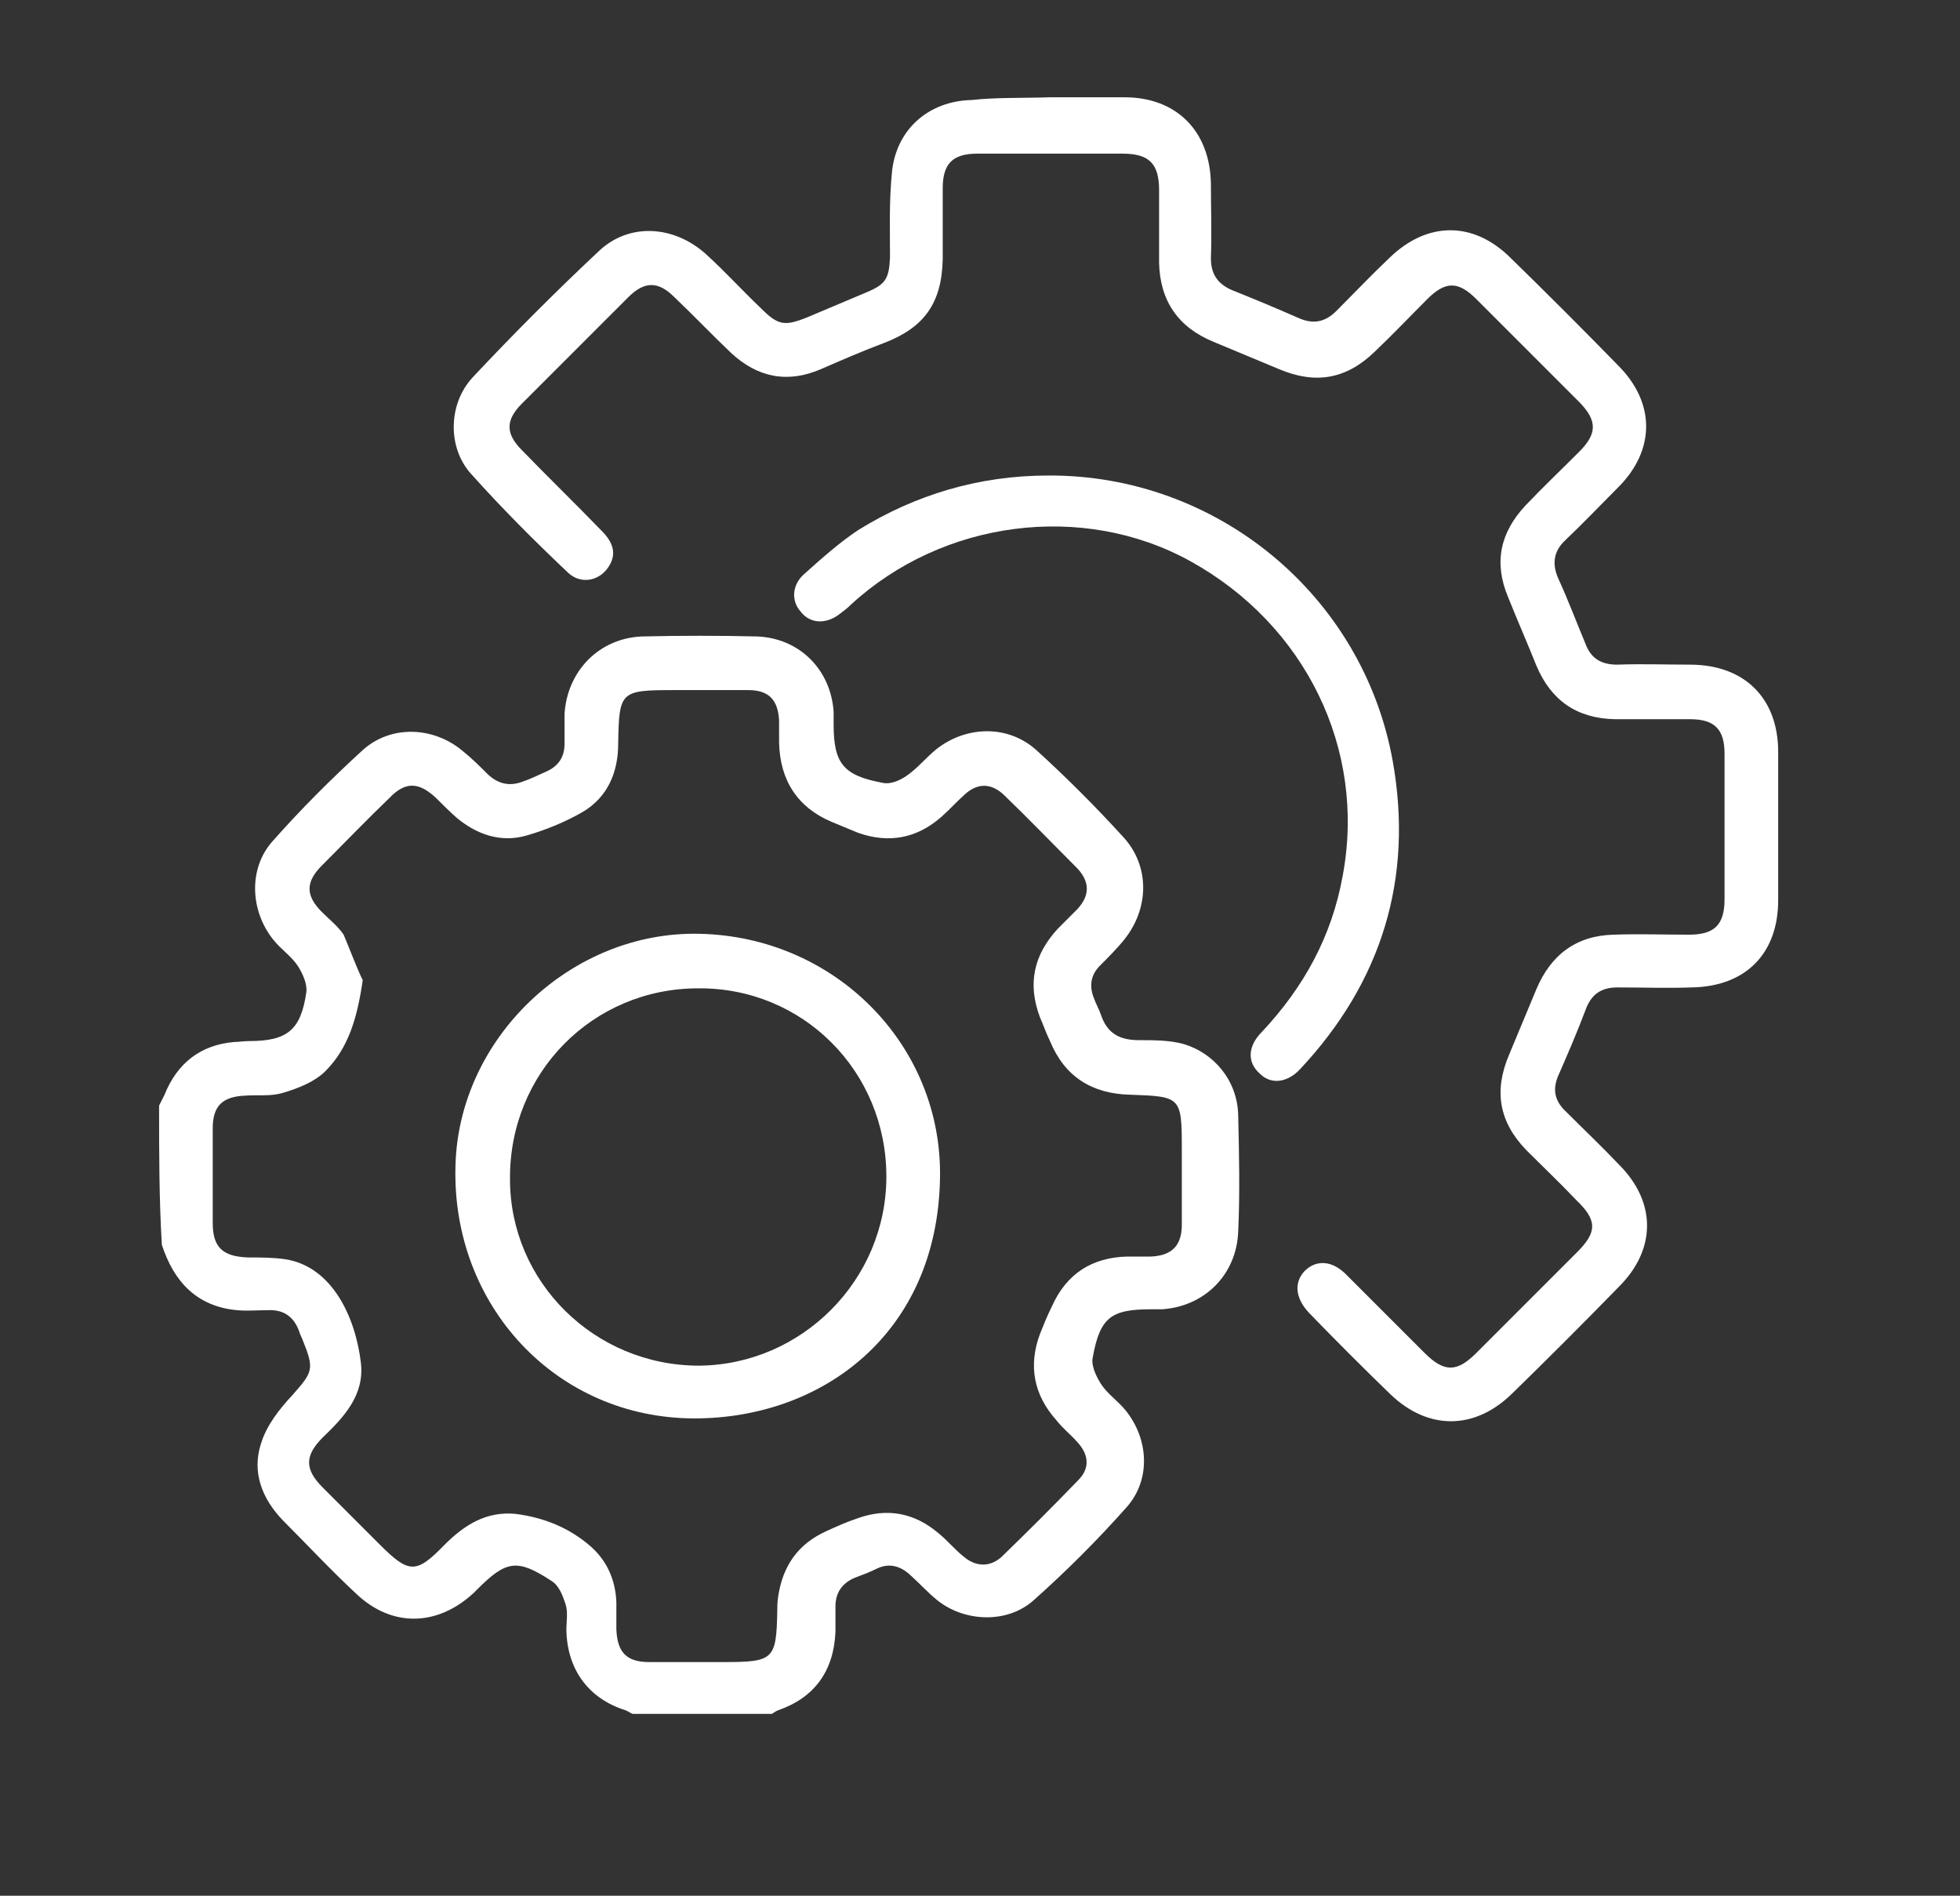
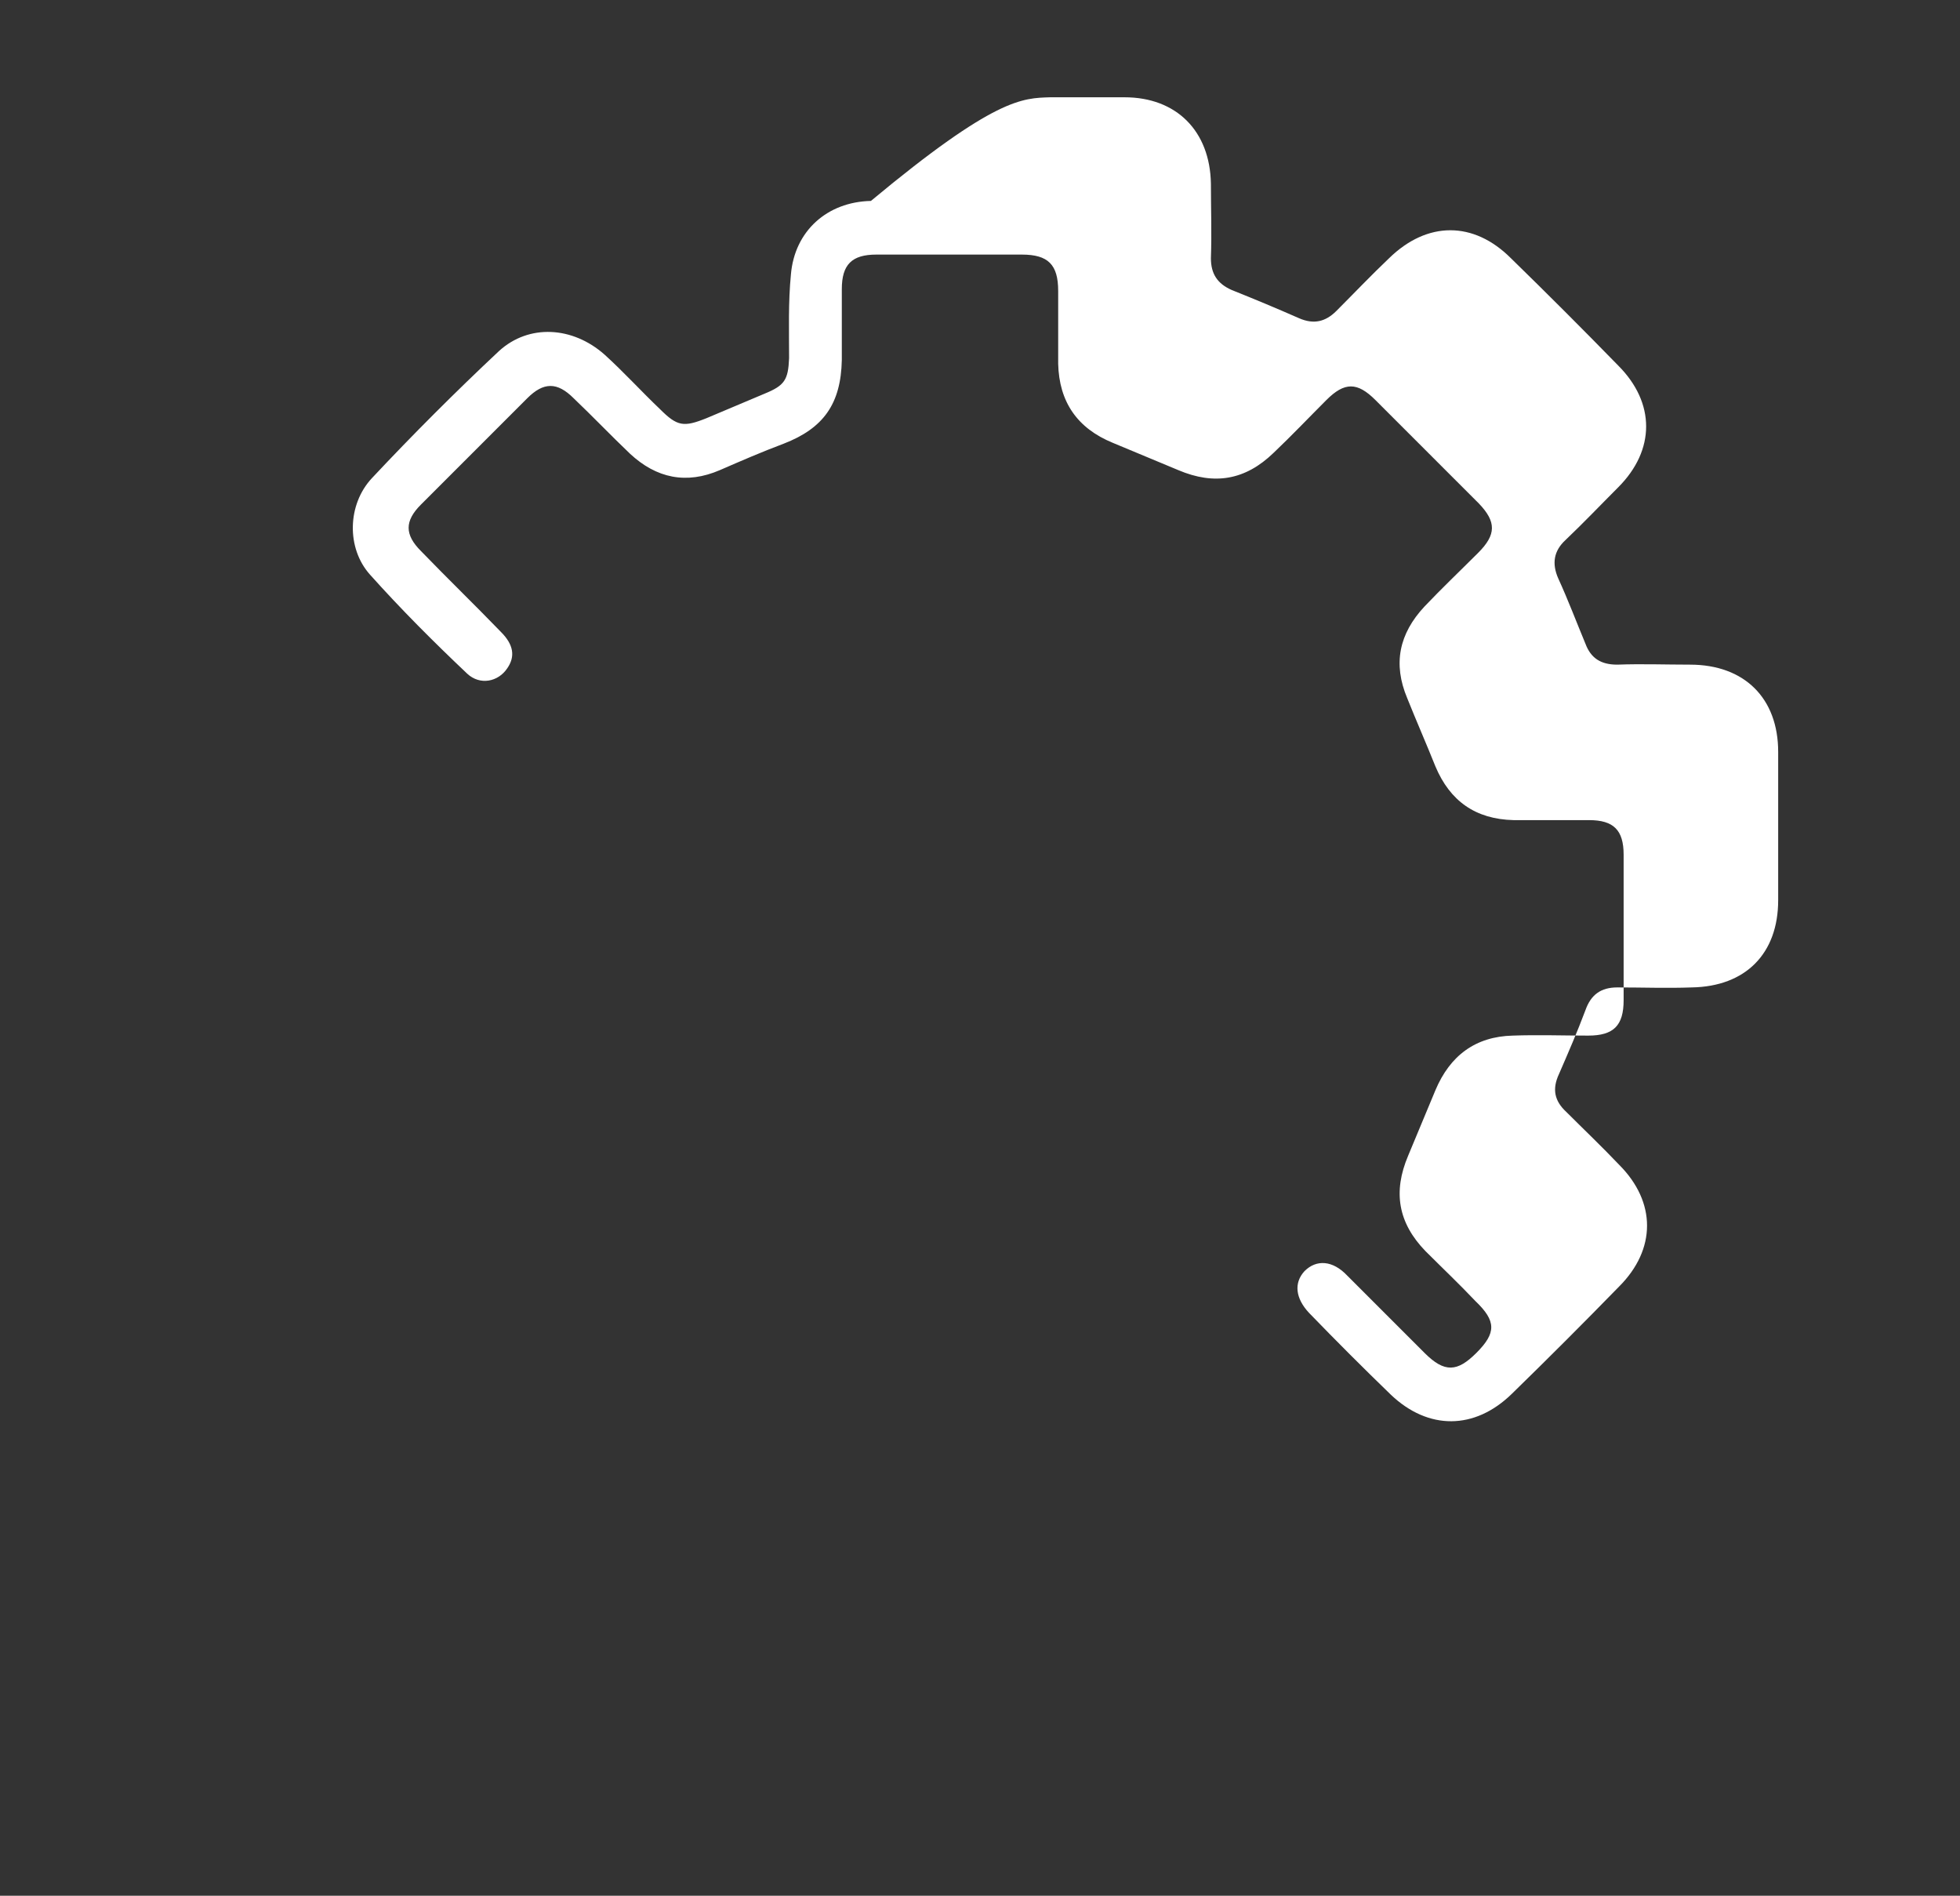
<svg xmlns="http://www.w3.org/2000/svg" fill="white" version="1.1" id="Capa_1" x="0px" y="0px" viewBox="0 0 215.6 208.5" style="enable-background:new 0 0 215.6 208.5;" xml:space="preserve">
  <rect x="0" y="0" width="215.6" height="208.5" fill="#333333" stroke="none" />
-   <path d="M17.5,121.6c0.2-0.4,0.4-0.8,0.6-1.2c1.4-3.5,4-5.5,7.7-5.8c0.5,0,1-0.1,1.6-0.1c4.2,0,5.7-1.2,6.3-5.4  c0.1-0.9-0.4-2-0.9-2.8c-0.7-1.1-1.9-1.9-2.7-2.9c-2.6-3.2-2.8-7.9-0.1-10.9c3.1-3.5,6.4-6.8,9.9-10c3.1-2.8,7.8-2.6,11,0.1  c1,0.8,1.9,1.7,2.8,2.6c1.1,1,2.3,1.3,3.7,0.8c0.9-0.3,1.7-0.7,2.6-1.1c1.4-0.6,2.1-1.6,2.1-3.1c0-1.1,0-2.2,0-3.3  c0.3-4.7,3.8-8.3,8.5-8.5c4.2-0.1,8.5-0.1,12.7,0c4.7,0.2,8.1,3.7,8.4,8.3c0,0.5,0,0.9,0,1.4c0,4.3,1.1,5.6,5.4,6.4  c0.9,0.2,2-0.3,2.8-0.9c1.1-0.8,2-1.9,3.1-2.8c3.3-2.6,7.9-2.7,11,0.1c3.3,3,6.5,6.2,9.6,9.6c2.9,3.2,2.8,7.8,0.1,11.2  c-0.8,1-1.8,2-2.7,2.9c-1,1-1.2,2.2-0.7,3.5c0.2,0.6,0.6,1.3,0.8,1.9c0.7,2.1,2.1,2.8,4.2,2.8c1.6,0,3.3,0,4.8,0.4  c3.5,1,6,4.1,6.1,7.8c0.1,4.3,0.2,8.6,0,12.9c-0.2,4.7-3.7,8.2-8.4,8.5c-0.4,0-0.8,0-1.2,0c-4.4,0-5.6,0.9-6.4,5.3  c-0.2,0.9,0.4,2.1,0.9,2.9c0.7,1.1,1.9,1.9,2.7,2.9c2.6,3.2,2.8,7.7,0.1,10.7c-3.2,3.6-6.6,7-10.2,10.2c-2.9,2.6-7.6,2.4-10.6,0  c-1.1-0.9-2-1.9-3-2.8c-1.1-1-2.3-1.3-3.6-0.7c-0.8,0.4-1.6,0.7-2.4,1c-1.5,0.6-2.2,1.7-2.2,3.2c0,0.9,0,1.9,0,2.8  c-0.2,4.3-2.3,7.2-6.3,8.6c-0.3,0.1-0.5,0.3-0.7,0.4c-5.1,0-10.2,0-15.3,0c-0.3-0.1-0.5-0.3-0.8-0.4c-4.1-1.3-6.4-4.5-6.5-8.8  c0-1,0.2-2-0.1-2.9c-0.3-0.9-0.7-2-1.5-2.5c-3.8-2.5-5-2.3-8.2,0.9c-0.1,0.1-0.2,0.2-0.4,0.4c-4,3.7-9,3.8-12.9,0.1  c-2.8-2.6-5.4-5.4-8.1-8.1c-2.3-2.4-3.4-5.3-2.4-8.4c0.6-2,2-3.8,3.5-5.4c2.2-2.5,2.4-2.8,1.1-6c-0.1-0.3-0.3-0.6-0.4-1  c-0.6-1.6-1.7-2.4-3.5-2.3c-1.1,0-2.2,0.1-3.3,0c-4.5-0.4-7-3.2-8.3-7.2C17.5,131.8,17.5,126.7,17.5,121.6z M39.9,107.8  c-0.6,4.2-1.6,7.5-4.1,10c-1.2,1.2-3,1.9-4.7,2.4c-1.3,0.4-2.7,0.2-4.1,0.3c-2.5,0.1-3.6,1.1-3.6,3.6c0,3.5,0,7,0,10.4  c0,2.7,1.1,3.7,3.9,3.8c1.4,0,2.8,0,4.1,0.2c5.1,0.8,7.7,6.3,8.3,11.4c0.4,3.5-1.8,5.9-4.2,8.2c-2,2-2,3.5,0,5.5  c2.1,2.1,4.2,4.2,6.3,6.3c3.2,3.2,4,3.2,7.1,0c2.2-2.2,4.6-3.7,7.8-3.4c3.1,0.4,5.9,1.5,8.3,3.6c1.8,1.6,2.7,3.7,2.8,6.1  c0,1,0,2,0,3c0.1,2.5,1.1,3.6,3.6,3.6c2.8,0,5.6,0,8.3,0c5.4,0,5.7-0.3,5.8-5.6c0-0.5,0-1,0.1-1.6c0.5-3.4,2.2-5.8,5.3-7.2  c1.1-0.5,2.2-1,3.4-1.4c3.3-1.2,6.3-0.6,8.9,1.6c1,0.8,1.8,1.8,2.8,2.6c1.3,1.1,2.8,1.2,4.1,0.1c2.9-2.8,5.7-5.6,8.5-8.5  c1.3-1.3,1.2-2.8-0.1-4.2c-0.7-0.8-1.6-1.5-2.3-2.4c-2.5-2.8-3.1-6-1.8-9.5c0.4-1,0.8-2,1.3-3c1.6-3.6,4.4-5.4,8.3-5.5  c0.9,0,1.7,0,2.6,0c2.3-0.1,3.4-1.2,3.4-3.5c0-2.8,0-5.6,0-8.3c0-5.8-0.1-5.8-5.7-6c-4.2-0.1-7.2-2-8.8-5.9  c-0.4-0.8-0.7-1.7-1.1-2.6c-1.4-3.7-0.7-6.9,2-9.8c0.7-0.7,1.4-1.4,2.1-2.1c1.4-1.5,1.4-3,0-4.5c-2.7-2.7-5.4-5.5-8.1-8.1  c-1.4-1.3-2.9-1.3-4.3,0c-0.9,0.8-1.6,1.6-2.5,2.4c-2.7,2.4-5.8,3-9.2,1.8c-1-0.4-1.9-0.8-2.9-1.2c-3.8-1.6-5.7-4.6-5.8-8.7  c0-0.8,0-1.6,0-2.4c-0.1-2.3-1.1-3.4-3.4-3.4c-2.8,0-5.6,0-8.3,0c-5.8,0-5.9,0.2-6,5.9c0,3.2-1.2,5.9-3.9,7.5  c-1.9,1.1-4.1,2-6.2,2.6c-2.8,0.8-5.4-0.1-7.6-1.9c-0.8-0.7-1.5-1.4-2.3-2.2c-1.9-1.8-3.4-1.9-5.2,0c-2.5,2.4-4.9,4.9-7.4,7.4  c-1.8,1.8-1.8,3.3,0,5.1c0.8,0.8,1.8,1.6,2.4,2.5C38.6,104.7,39.3,106.6,39.9,107.8z" />
-   <path d="M115.5,10.7c2.7,0,5.4,0,8.2,0c5.7,0,9.4,3.7,9.5,9.5c0,2.7,0.1,5.4,0,8.2c0,1.7,0.7,2.8,2.3,3.5c2.5,1,4.9,2,7.4,3.1  c1.6,0.7,2.9,0.4,4.1-0.8c1.9-1.9,3.8-3.9,5.8-5.8c4.2-4.1,9.3-4.1,13.4,0c4,3.9,7.9,7.8,11.8,11.8c4.1,4.1,4.1,9.3,0,13.4  c-1.9,1.9-3.8,3.9-5.8,5.8c-1.3,1.2-1.5,2.6-0.8,4.2c1.1,2.4,2,4.8,3,7.2c0.6,1.6,1.7,2.3,3.5,2.3c2.7-0.1,5.3,0,8,0  c6,0,9.7,3.7,9.7,9.6c0,5.4,0,10.9,0,16.3c0,5.9-3.6,9.5-9.5,9.6c-2.7,0.1-5.4,0-8.2,0c-1.8,0-2.9,0.8-3.5,2.5  c-0.9,2.4-1.9,4.7-2.9,7c-0.8,1.7-0.5,3,0.8,4.2c1.9,1.9,3.9,3.8,5.8,5.8c4.1,4.1,4.1,9.3,0,13.4c-3.9,4-7.8,7.9-11.8,11.8  c-4.1,4-9.2,4-13.3,0.1c-3-2.9-6-5.9-9-9c-1.5-1.6-1.7-3.3-0.5-4.6c1.3-1.3,3.1-1.2,4.7,0.5c2.8,2.8,5.7,5.7,8.5,8.5  c2.2,2.2,3.6,2.1,5.7,0c3.7-3.7,7.4-7.4,11.1-11.1c2.2-2.2,2.2-3.5-0.1-5.7c-1.8-1.9-3.7-3.7-5.5-5.5c-3-3.1-3.6-6.5-1.9-10.5  c1-2.4,2-4.8,3-7.2c1.6-3.8,4.4-5.9,8.5-6c2.8-0.1,5.6,0,8.3,0c2.8,0,3.9-1.1,3.9-3.9c0-5.3,0-10.7,0-16c0-2.7-1.1-3.8-3.8-3.8  c-2.8,0-5.6,0-8.3,0c-4.2-0.1-7-2.1-8.6-5.9c-1-2.5-2.1-5-3.1-7.5c-1.6-3.8-0.9-7.1,1.9-10.1c1.9-2,3.9-3.9,5.9-5.9s2-3.4,0.1-5.4  c-3.8-3.8-7.6-7.6-11.4-11.4c-2-2-3.4-2-5.4,0c-1.9,1.9-3.8,3.9-5.8,5.8c-3.1,3-6.5,3.6-10.5,1.9c-2.4-1-4.8-2-7.2-3  c-3.9-1.6-5.9-4.5-6-8.7c0-2.7,0-5.3,0-8c0-2.9-1.1-4-4-4c-5.3,0-10.7,0-16,0c-2.7,0-3.8,1.1-3.8,3.8c0,2.6,0,5.2,0,7.8  c-0.1,4.8-2,7.5-6.4,9.2c-2.4,0.9-4.7,1.9-7,2.9c-3.7,1.6-7,0.9-9.9-1.8c-2.1-2-4.1-4.1-6.2-6.1c-1.8-1.8-3.3-1.8-5.1,0  c-3.9,3.9-7.8,7.8-11.7,11.7c-1.8,1.8-1.8,3.3,0,5.1c2.9,3,5.9,5.9,8.8,8.9c1.4,1.4,1.6,2.7,0.7,4c-1,1.5-3,1.9-4.4,0.6  c-3.7-3.5-7.3-7.1-10.7-10.9c-2.6-2.9-2.5-7.7,0.2-10.6c4.5-4.8,9.2-9.5,14-14c3.3-3,8.1-2.7,11.6,0.4c2.1,1.9,4,4,6.1,6  c1.9,1.9,2.6,2,5.1,1c2.1-0.9,4.3-1.8,6.4-2.7c2.2-0.9,2.6-1.5,2.7-3.9c0-3.1-0.1-6.1,0.2-9.2c0.4-4.8,4-8,8.8-8.1  C109.5,10.7,112.5,10.8,115.5,10.7L115.5,10.7z" />
-   <path d="M115.3,52.3c18.5-0.1,34.6,13.1,37.9,31.4c2.3,12.9-1.2,24.3-10.2,33.9c-1.4,1.5-3.2,1.7-4.4,0.5c-1.4-1.2-1.4-3,0.2-4.6  c4.6-4.9,7.7-10.5,8.9-17.2c2.6-13.9-4.1-27.6-16.8-34.6c-11.8-6.5-27.2-4.5-37.3,4.8c-0.4,0.4-0.8,0.7-1.2,1  c-1.5,1.2-3.3,1.1-4.3-0.2c-1.1-1.2-1-3,0.4-4.2c1.9-1.7,3.8-3.4,5.9-4.8C100.7,54.4,107.7,52.3,115.3,52.3z" />
-   <path d="M76.9,102.7c15,0.3,26.8,12.3,26.5,26.9c-0.3,17.1-13,26.4-27,26.4c-15.2,0-26.7-12.4-26.3-27.7  C50.4,114.2,62.8,102.4,76.9,102.7z M97.5,129.4c0-11.6-9.2-20.8-20.7-20.7c-11.6,0-20.8,9.3-20.7,21c0,11.3,9.3,20.5,20.8,20.5  C88.2,150.1,97.5,140.8,97.5,129.4z" />
+   <path d="M115.5,10.7c2.7,0,5.4,0,8.2,0c5.7,0,9.4,3.7,9.5,9.5c0,2.7,0.1,5.4,0,8.2c0,1.7,0.7,2.8,2.3,3.5c2.5,1,4.9,2,7.4,3.1  c1.6,0.7,2.9,0.4,4.1-0.8c1.9-1.9,3.8-3.9,5.8-5.8c4.2-4.1,9.3-4.1,13.4,0c4,3.9,7.9,7.8,11.8,11.8c4.1,4.1,4.1,9.3,0,13.4  c-1.9,1.9-3.8,3.9-5.8,5.8c-1.3,1.2-1.5,2.6-0.8,4.2c1.1,2.4,2,4.8,3,7.2c0.6,1.6,1.7,2.3,3.5,2.3c2.7-0.1,5.3,0,8,0  c6,0,9.7,3.7,9.7,9.6c0,5.4,0,10.9,0,16.3c0,5.9-3.6,9.5-9.5,9.6c-2.7,0.1-5.4,0-8.2,0c-1.8,0-2.9,0.8-3.5,2.5  c-0.9,2.4-1.9,4.7-2.9,7c-0.8,1.7-0.5,3,0.8,4.2c1.9,1.9,3.9,3.8,5.8,5.8c4.1,4.1,4.1,9.3,0,13.4c-3.9,4-7.8,7.9-11.8,11.8  c-4.1,4-9.2,4-13.3,0.1c-3-2.9-6-5.9-9-9c-1.5-1.6-1.7-3.3-0.5-4.6c1.3-1.3,3.1-1.2,4.7,0.5c2.8,2.8,5.7,5.7,8.5,8.5  c2.2,2.2,3.6,2.1,5.7,0c2.2-2.2,2.2-3.5-0.1-5.7c-1.8-1.9-3.7-3.7-5.5-5.5c-3-3.1-3.6-6.5-1.9-10.5  c1-2.4,2-4.8,3-7.2c1.6-3.8,4.4-5.9,8.5-6c2.8-0.1,5.6,0,8.3,0c2.8,0,3.9-1.1,3.9-3.9c0-5.3,0-10.7,0-16c0-2.7-1.1-3.8-3.8-3.8  c-2.8,0-5.6,0-8.3,0c-4.2-0.1-7-2.1-8.6-5.9c-1-2.5-2.1-5-3.1-7.5c-1.6-3.8-0.9-7.1,1.9-10.1c1.9-2,3.9-3.9,5.9-5.9s2-3.4,0.1-5.4  c-3.8-3.8-7.6-7.6-11.4-11.4c-2-2-3.4-2-5.4,0c-1.9,1.9-3.8,3.9-5.8,5.8c-3.1,3-6.5,3.6-10.5,1.9c-2.4-1-4.8-2-7.2-3  c-3.9-1.6-5.9-4.5-6-8.7c0-2.7,0-5.3,0-8c0-2.9-1.1-4-4-4c-5.3,0-10.7,0-16,0c-2.7,0-3.8,1.1-3.8,3.8c0,2.6,0,5.2,0,7.8  c-0.1,4.8-2,7.5-6.4,9.2c-2.4,0.9-4.7,1.9-7,2.9c-3.7,1.6-7,0.9-9.9-1.8c-2.1-2-4.1-4.1-6.2-6.1c-1.8-1.8-3.3-1.8-5.1,0  c-3.9,3.9-7.8,7.8-11.7,11.7c-1.8,1.8-1.8,3.3,0,5.1c2.9,3,5.9,5.9,8.8,8.9c1.4,1.4,1.6,2.7,0.7,4c-1,1.5-3,1.9-4.4,0.6  c-3.7-3.5-7.3-7.1-10.7-10.9c-2.6-2.9-2.5-7.7,0.2-10.6c4.5-4.8,9.2-9.5,14-14c3.3-3,8.1-2.7,11.6,0.4c2.1,1.9,4,4,6.1,6  c1.9,1.9,2.6,2,5.1,1c2.1-0.9,4.3-1.8,6.4-2.7c2.2-0.9,2.6-1.5,2.7-3.9c0-3.1-0.1-6.1,0.2-9.2c0.4-4.8,4-8,8.8-8.1  C109.5,10.7,112.5,10.8,115.5,10.7L115.5,10.7z" />
</svg>